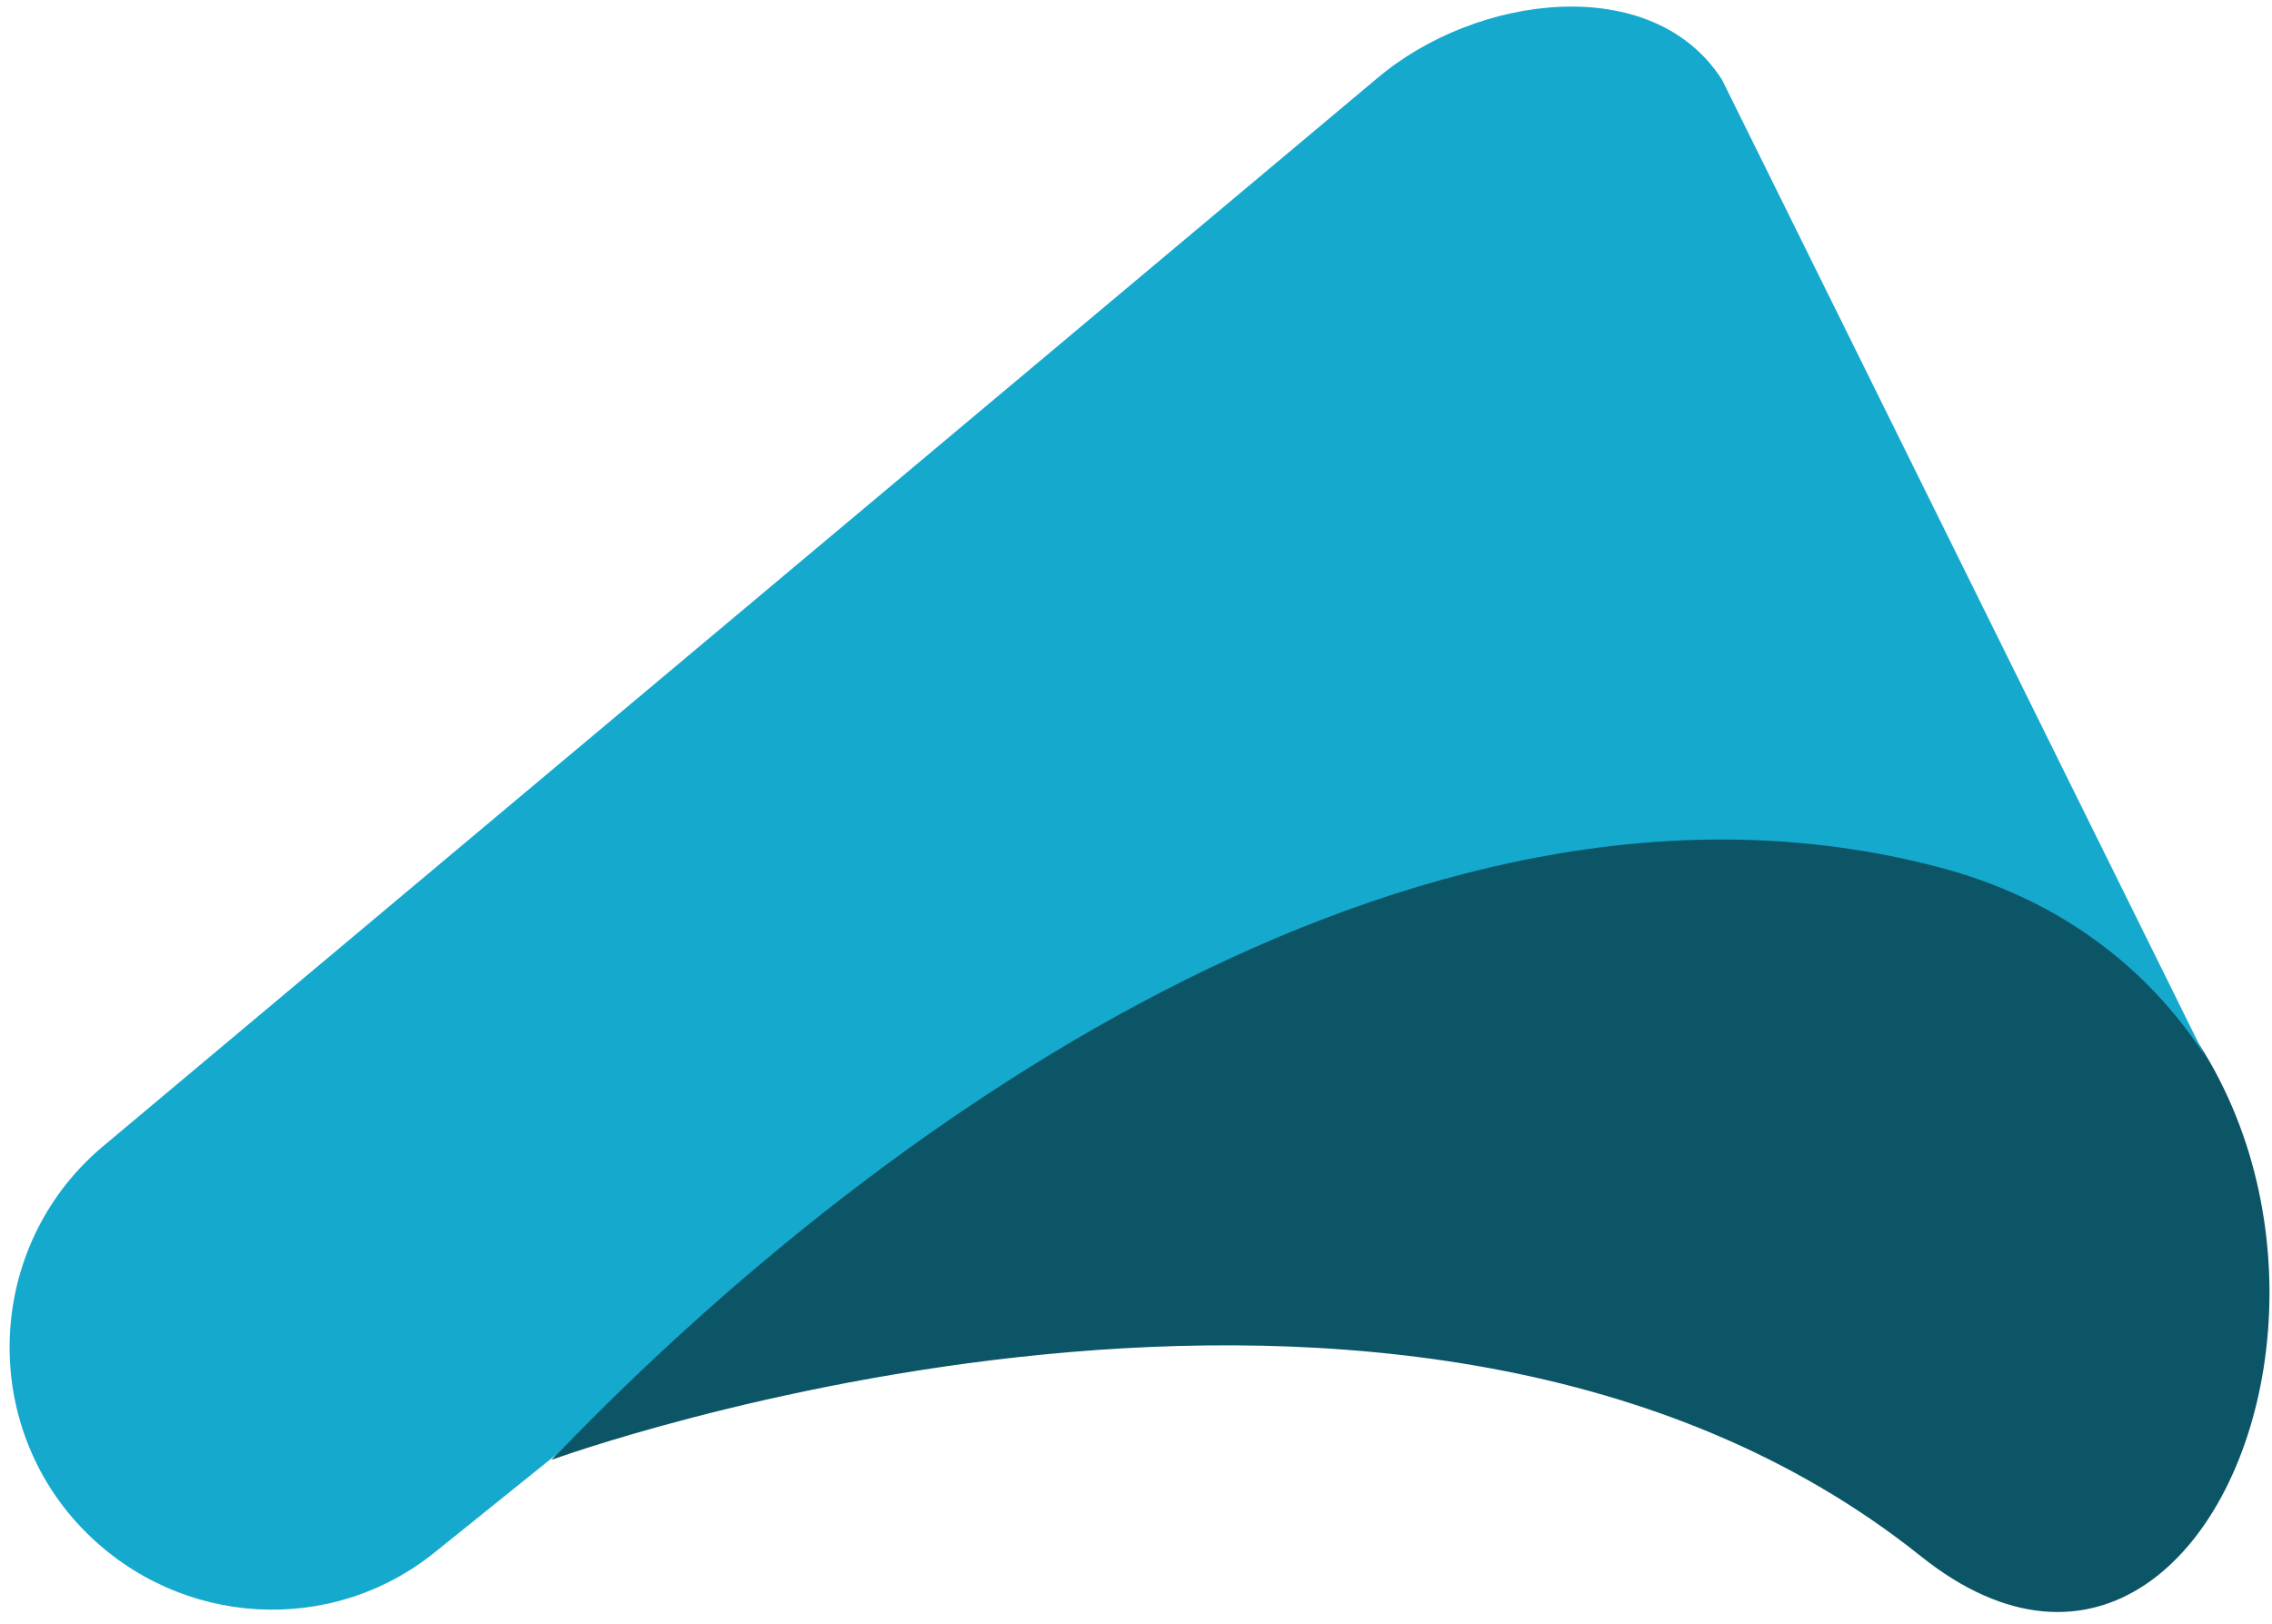
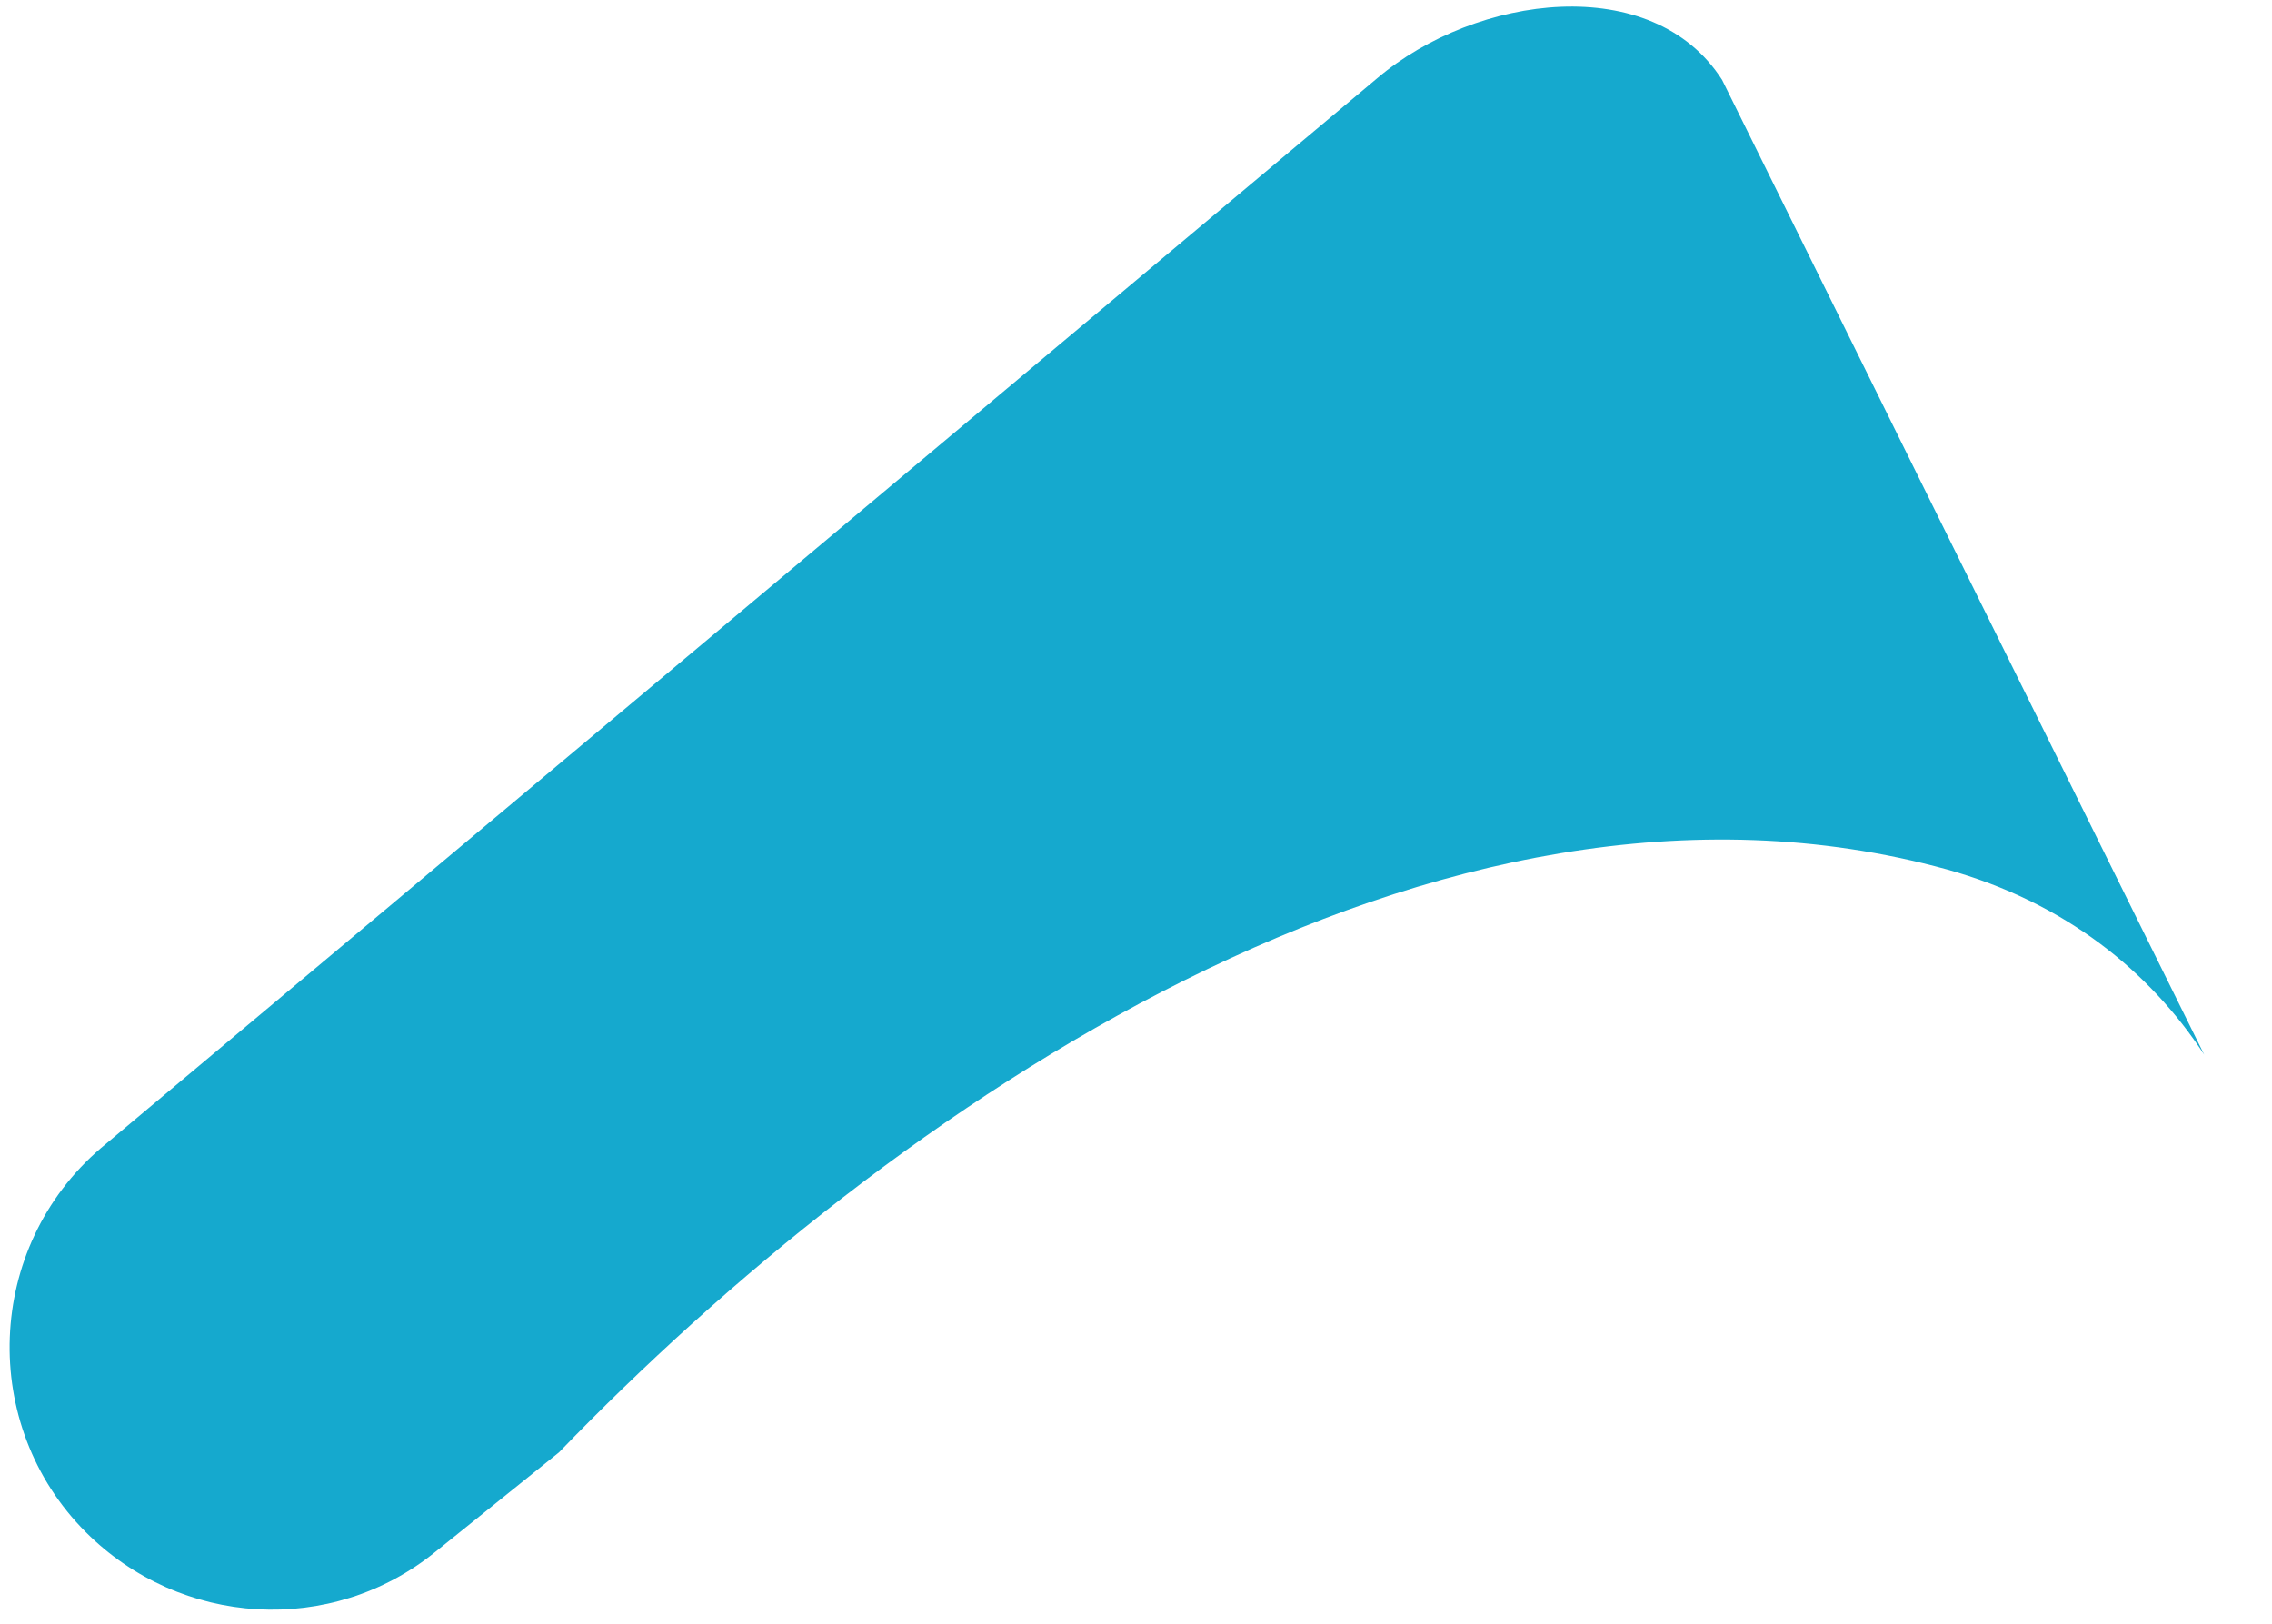
<svg xmlns="http://www.w3.org/2000/svg" version="1.1" id="Слой_1" x="0px" y="0px" width="150.8px" height="107.8px" viewBox="0 0 150.8 107.8" style="enable-background:new 0 0 150.8 107.8;" xml:space="preserve">
  <style type="text/css">
	.st0{fill:#0B5567;}
	.st1{fill:#15A9CE;}
</style>
-   <path class="st0" d="M127.5,103.3c22.8,18.2,37.5-36.2,1.1-46.3c-30.5-8.5-61.2,6-92,39.9C36.6,96.9,93.5,76.1,127.5,103.3  L127.5,103.3z" />
  <path class="st1" d="M37.1,96.4c21.9-22.7,58.2-48,92.1-38.7c7.9,2.2,13.5,6.8,17.1,12.3l-32-64.7C109.7-1.9,98-0.4,91.4,5.2  l-84.7,71c-7.7,6.6-8.1,18.4-1,25.5c6.3,6.3,16.3,6.9,23.2,1.3L37.1,96.4z" />
</svg>